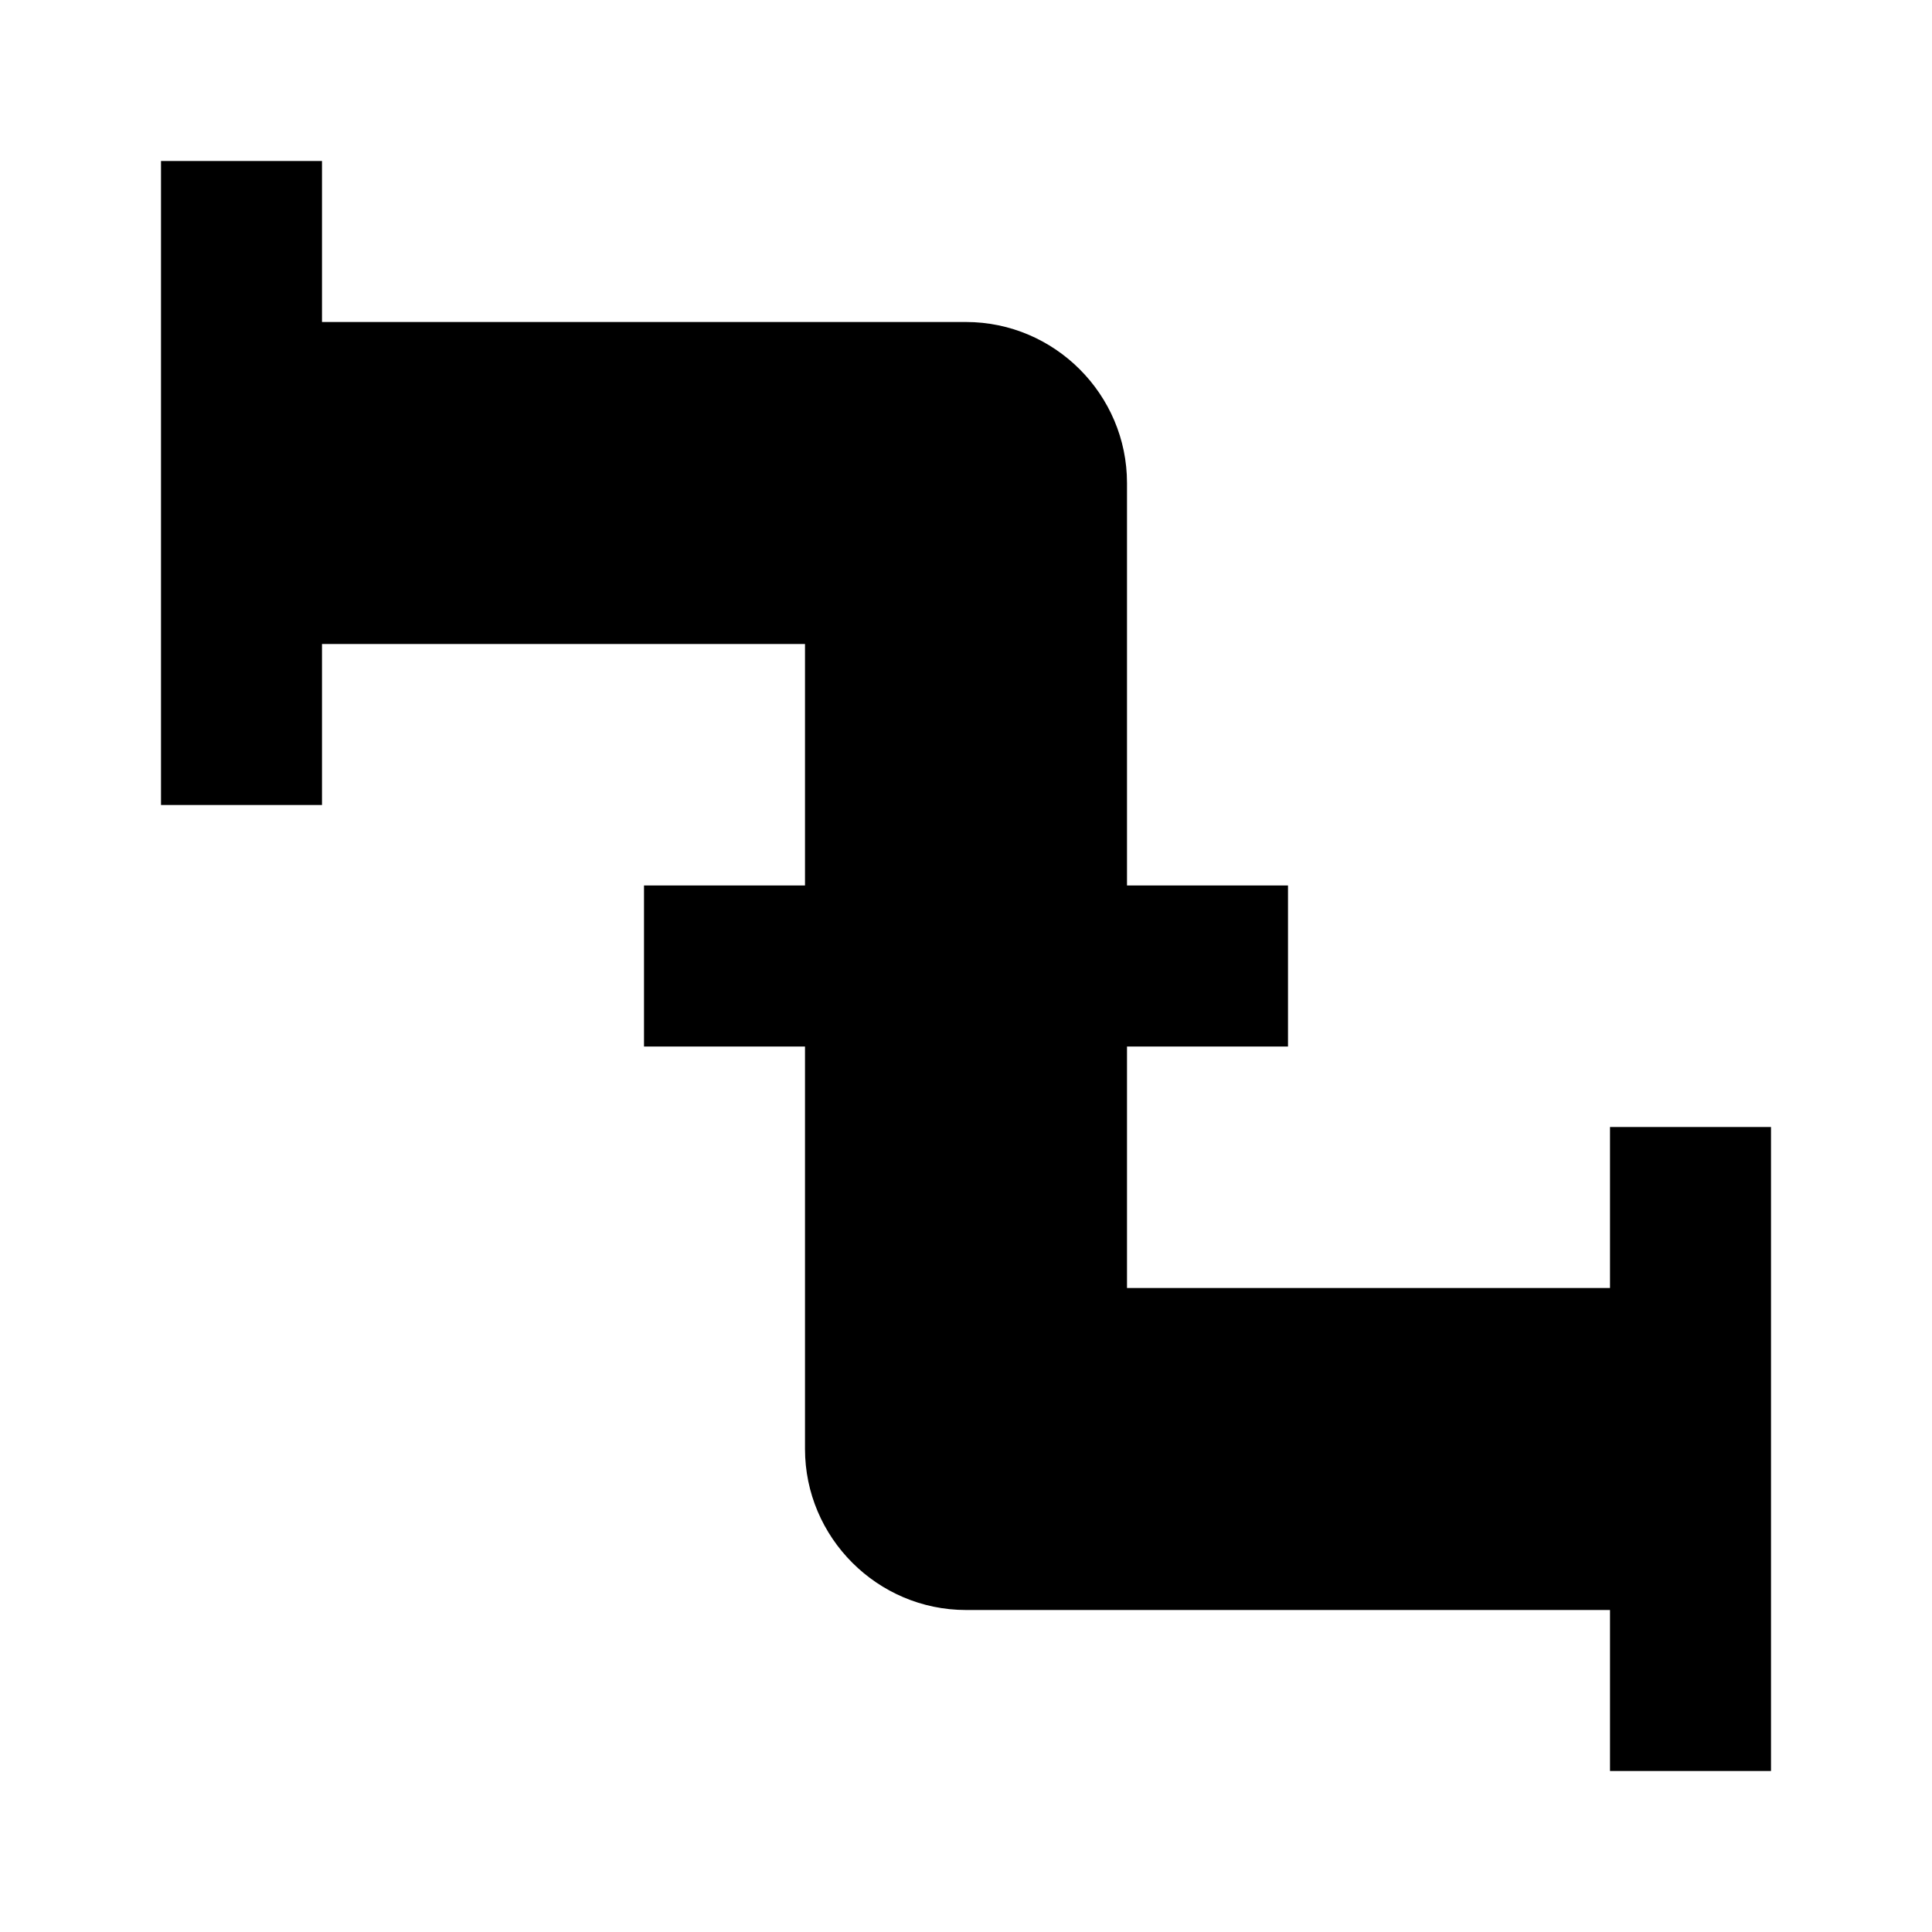
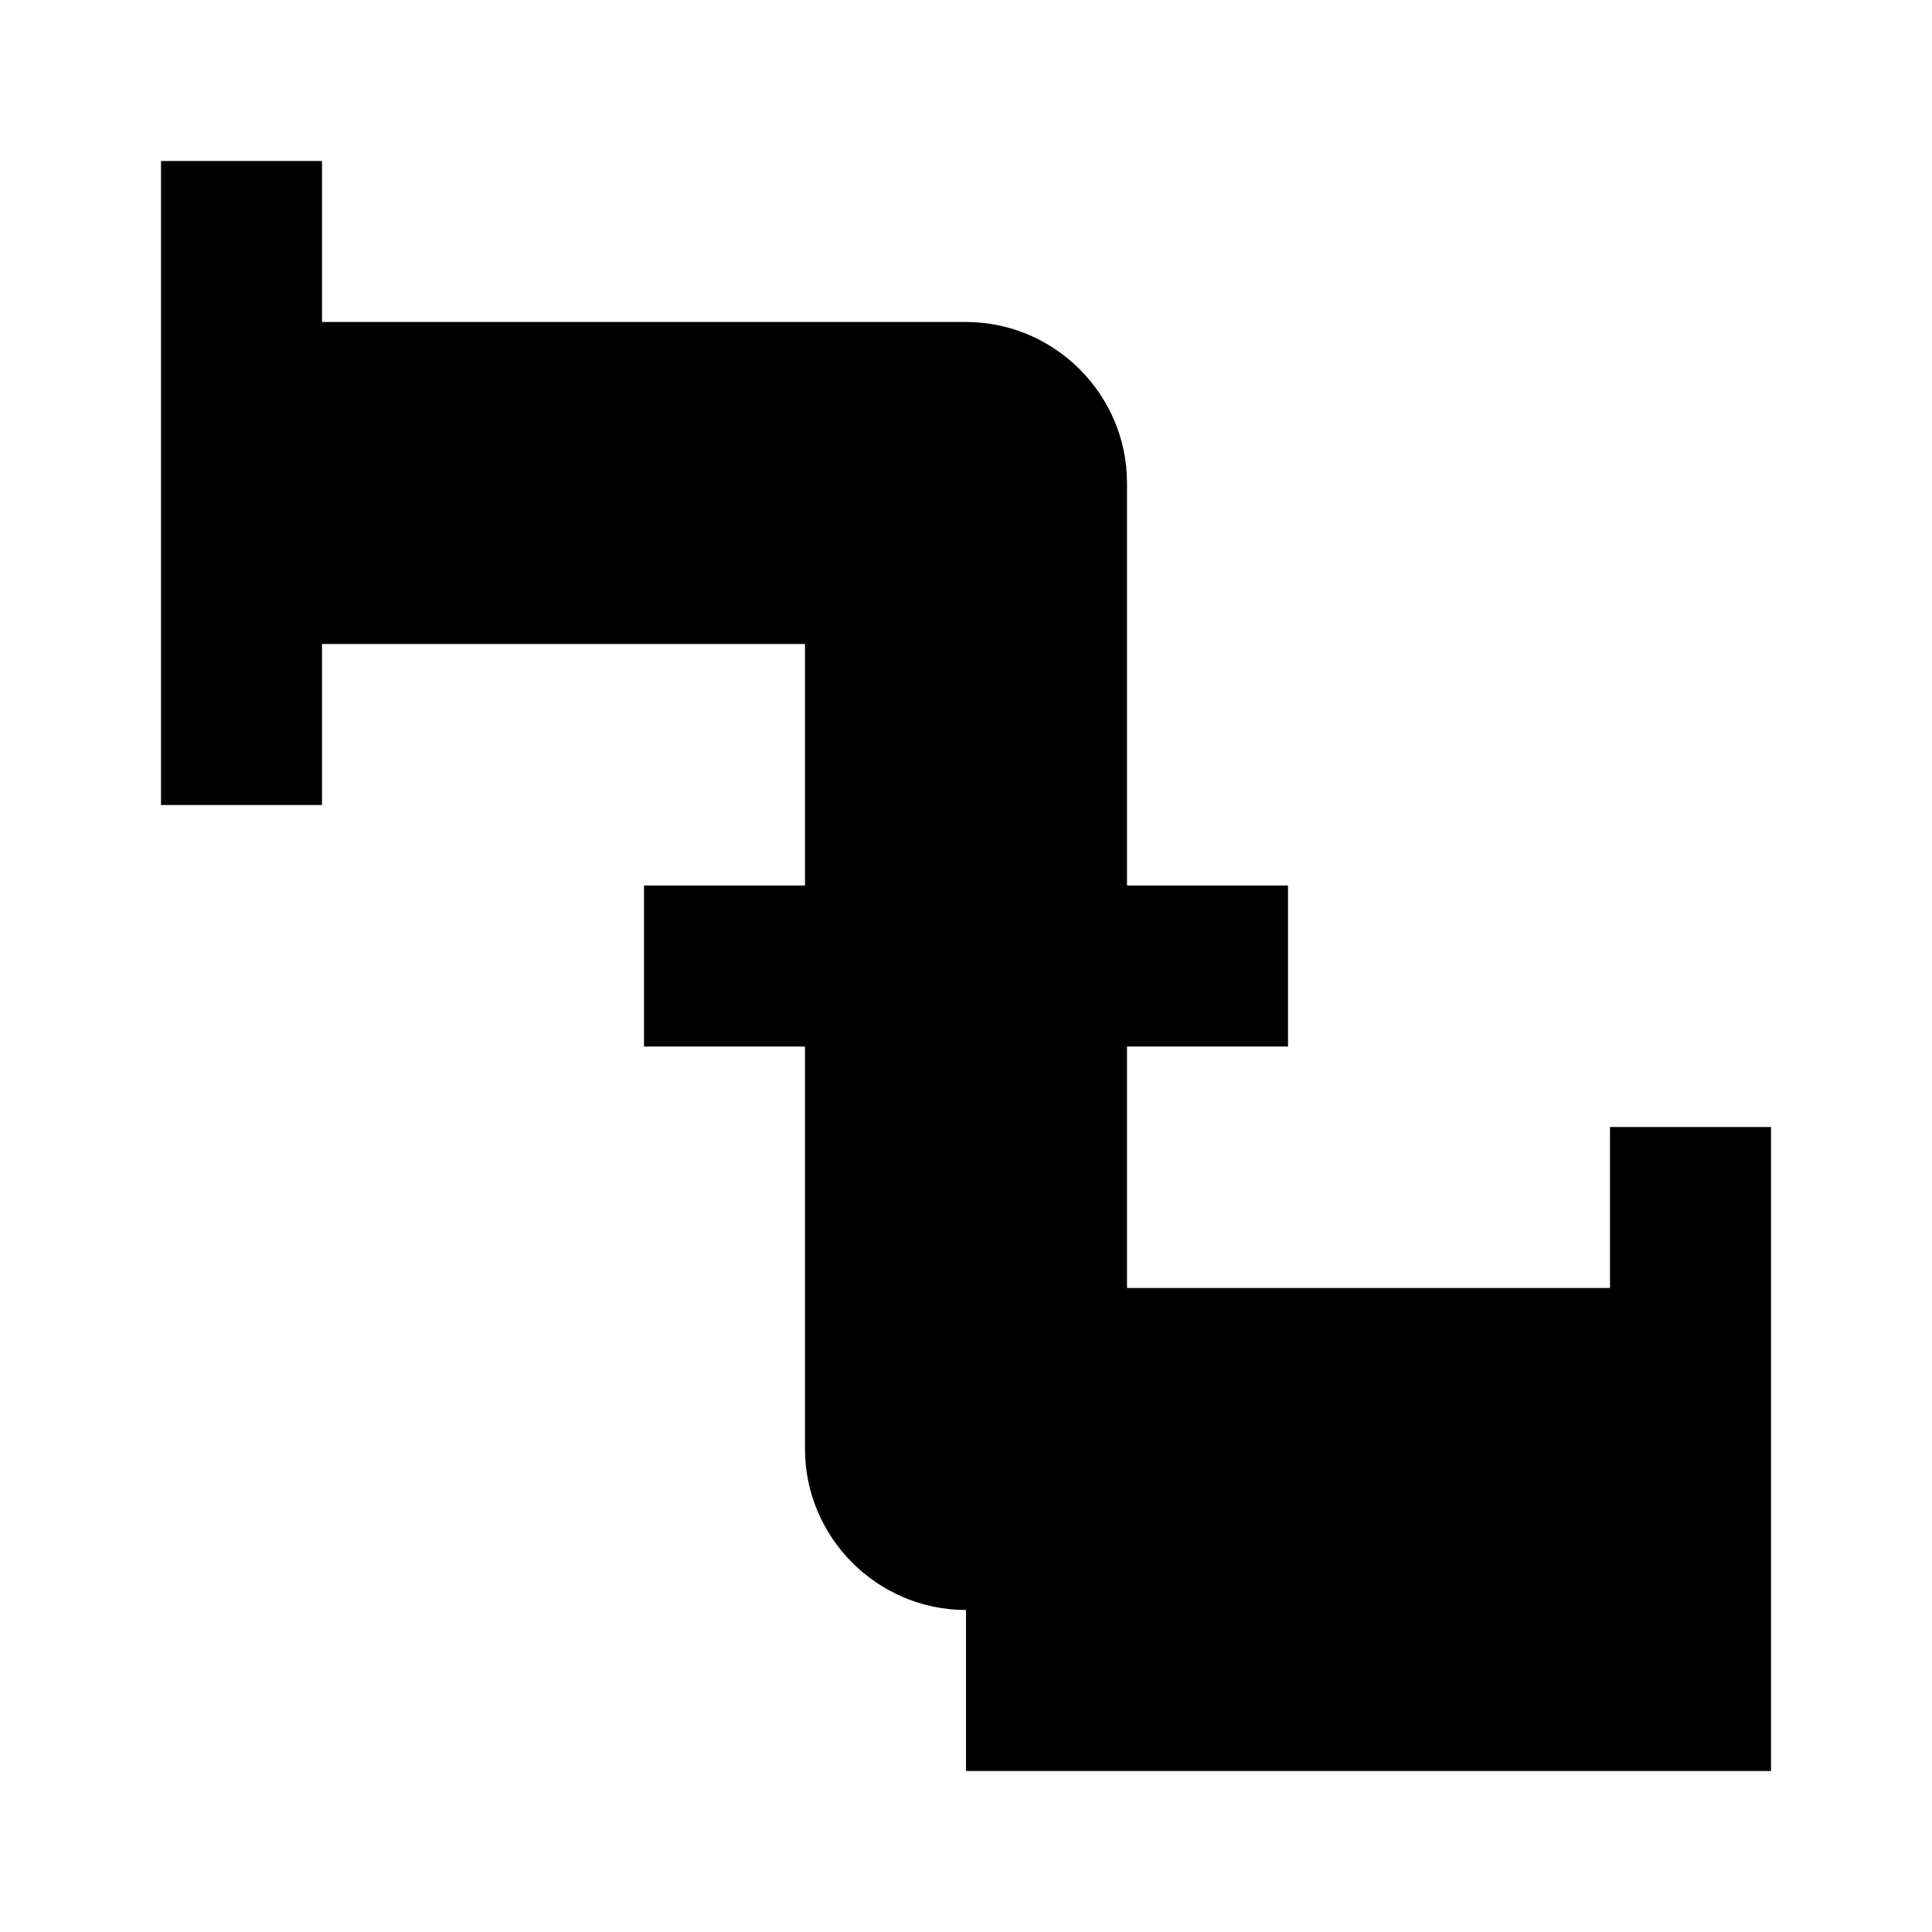
<svg xmlns="http://www.w3.org/2000/svg" version="1.1" width="24" height="24" viewBox="0 0 24 24">
-   <path d="M22,14H20V16H14V13H16V11H14V6C14,4.9 13.1,4 12,4H4V2H2V10H4V8H10V11H8V13H10V18C10,19.1 10.9,20 12,20H20V22H22" />
+   <path d="M22,14H20V16H14V13H16V11H14V6C14,4.9 13.1,4 12,4H4V2H2V10H4V8H10V11H8V13H10V18C10,19.1 10.9,20 12,20V22H22" />
</svg>